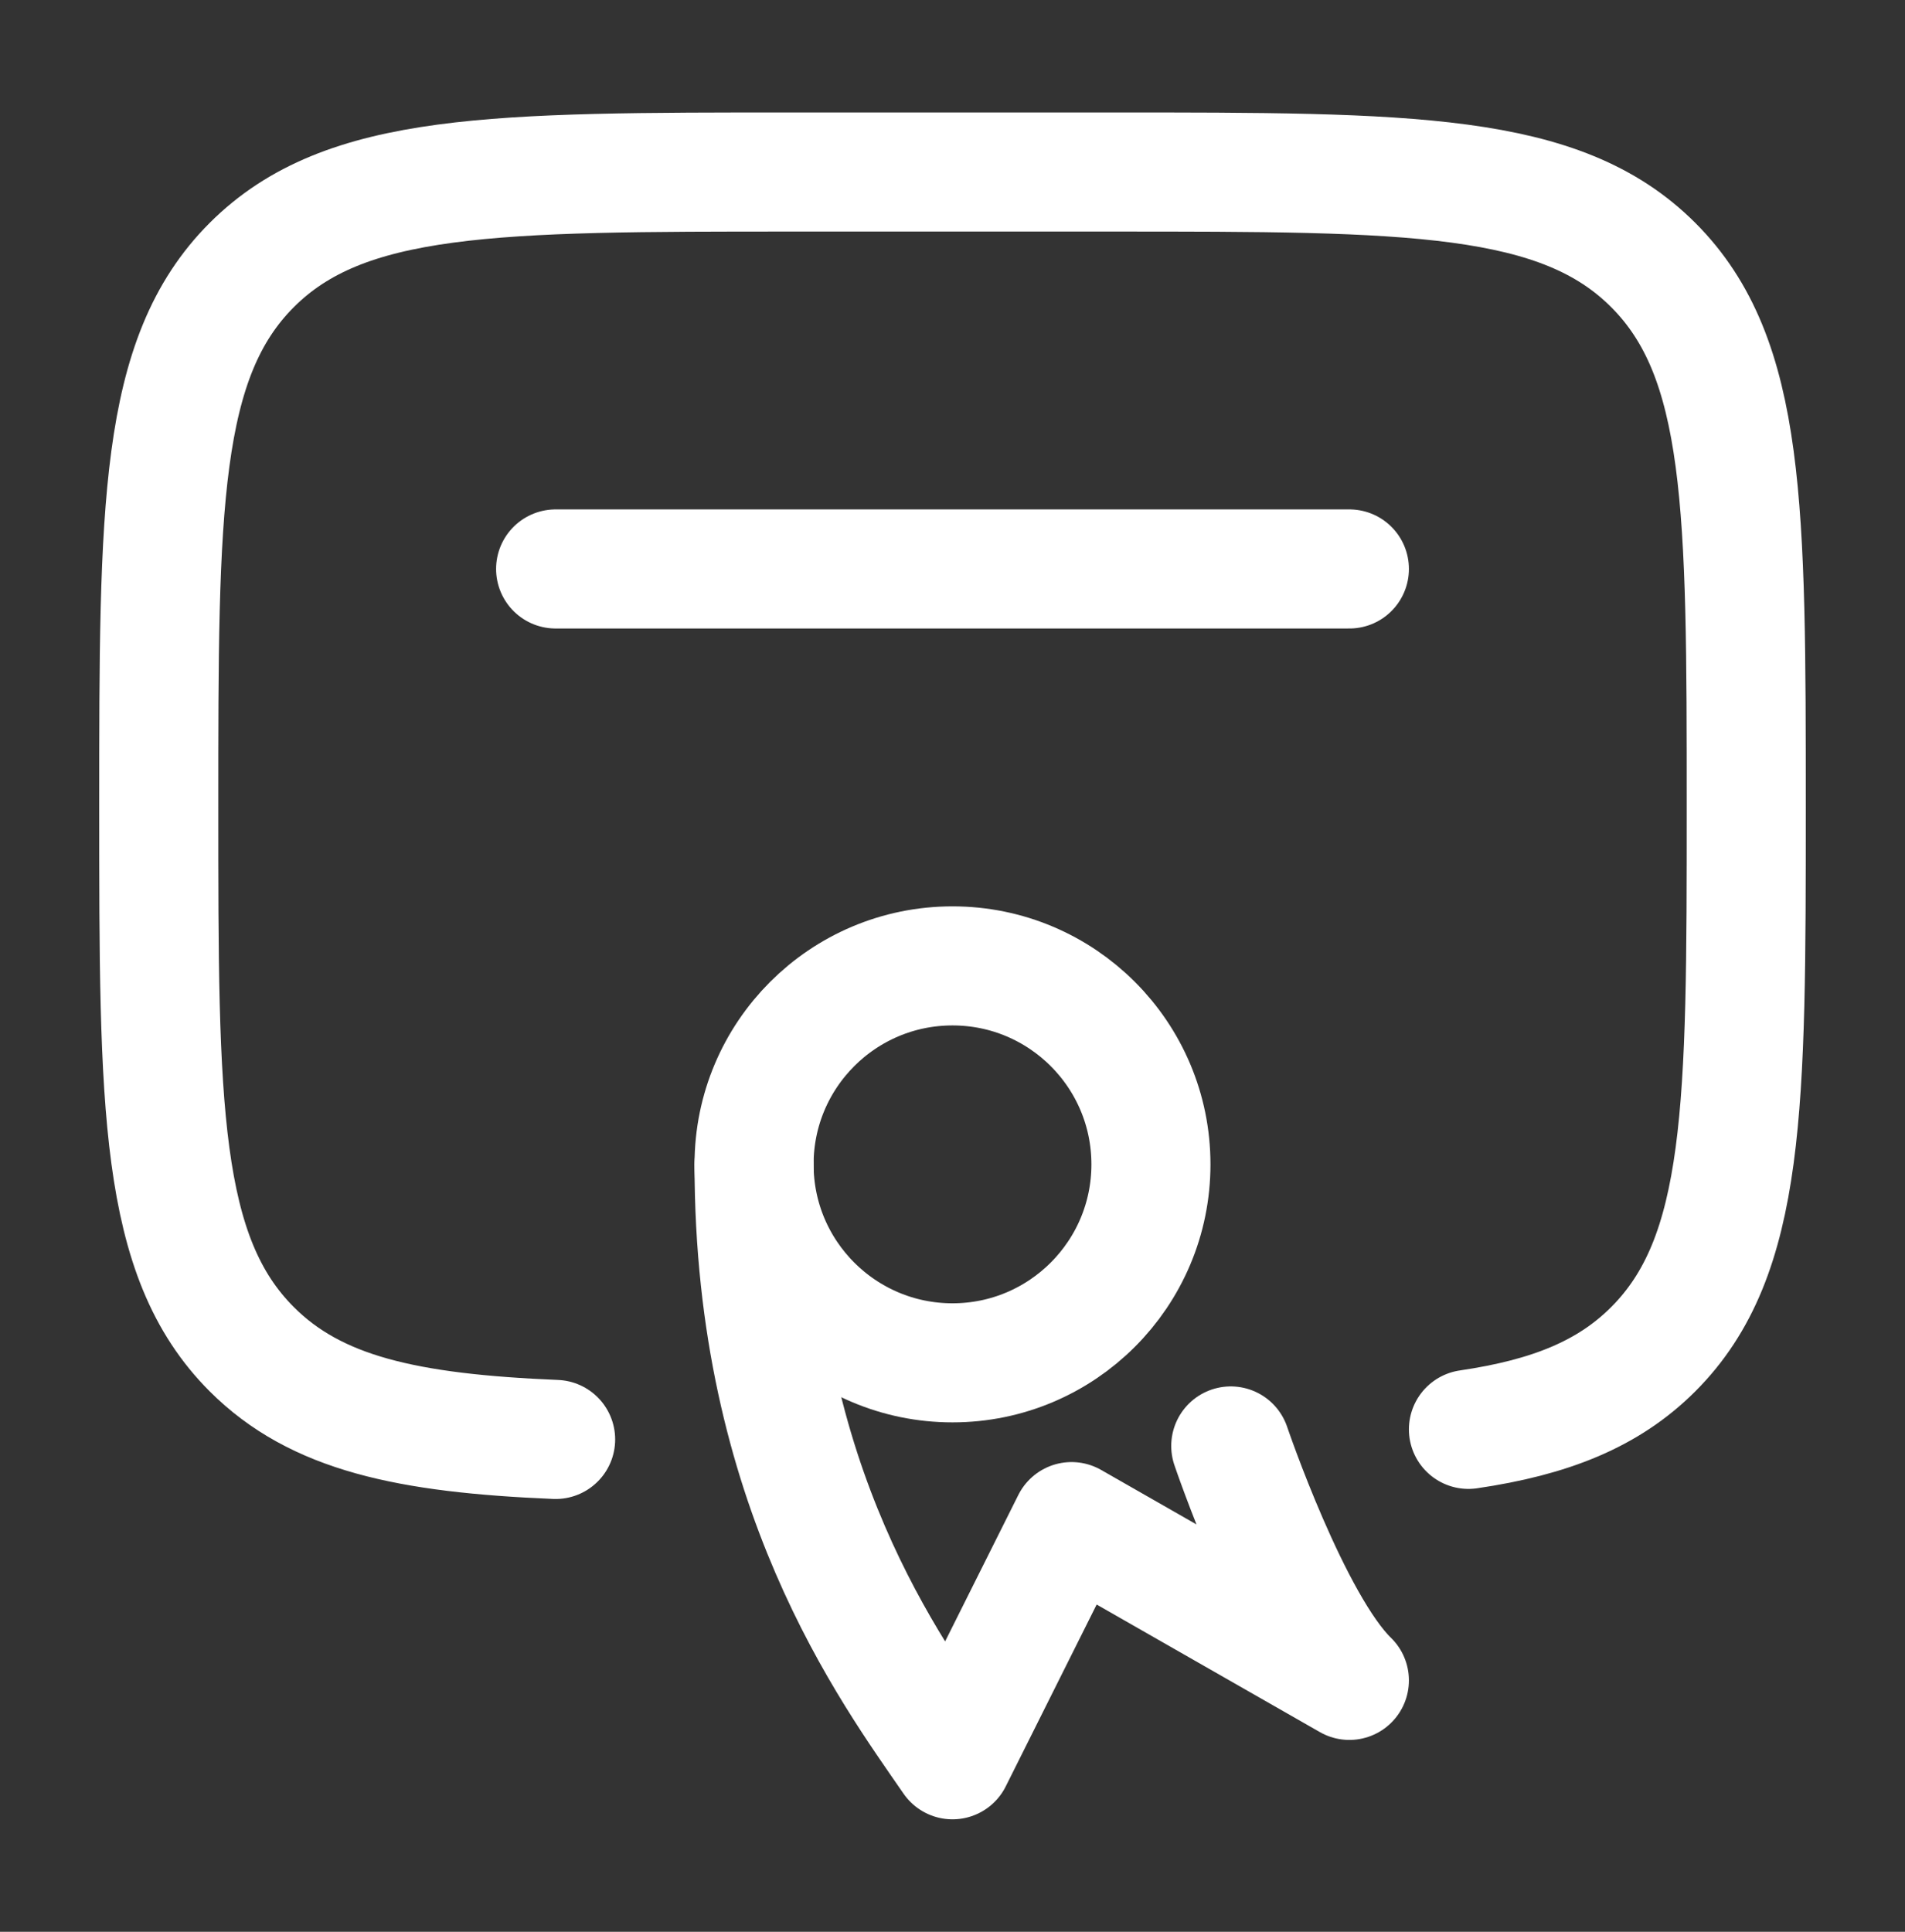
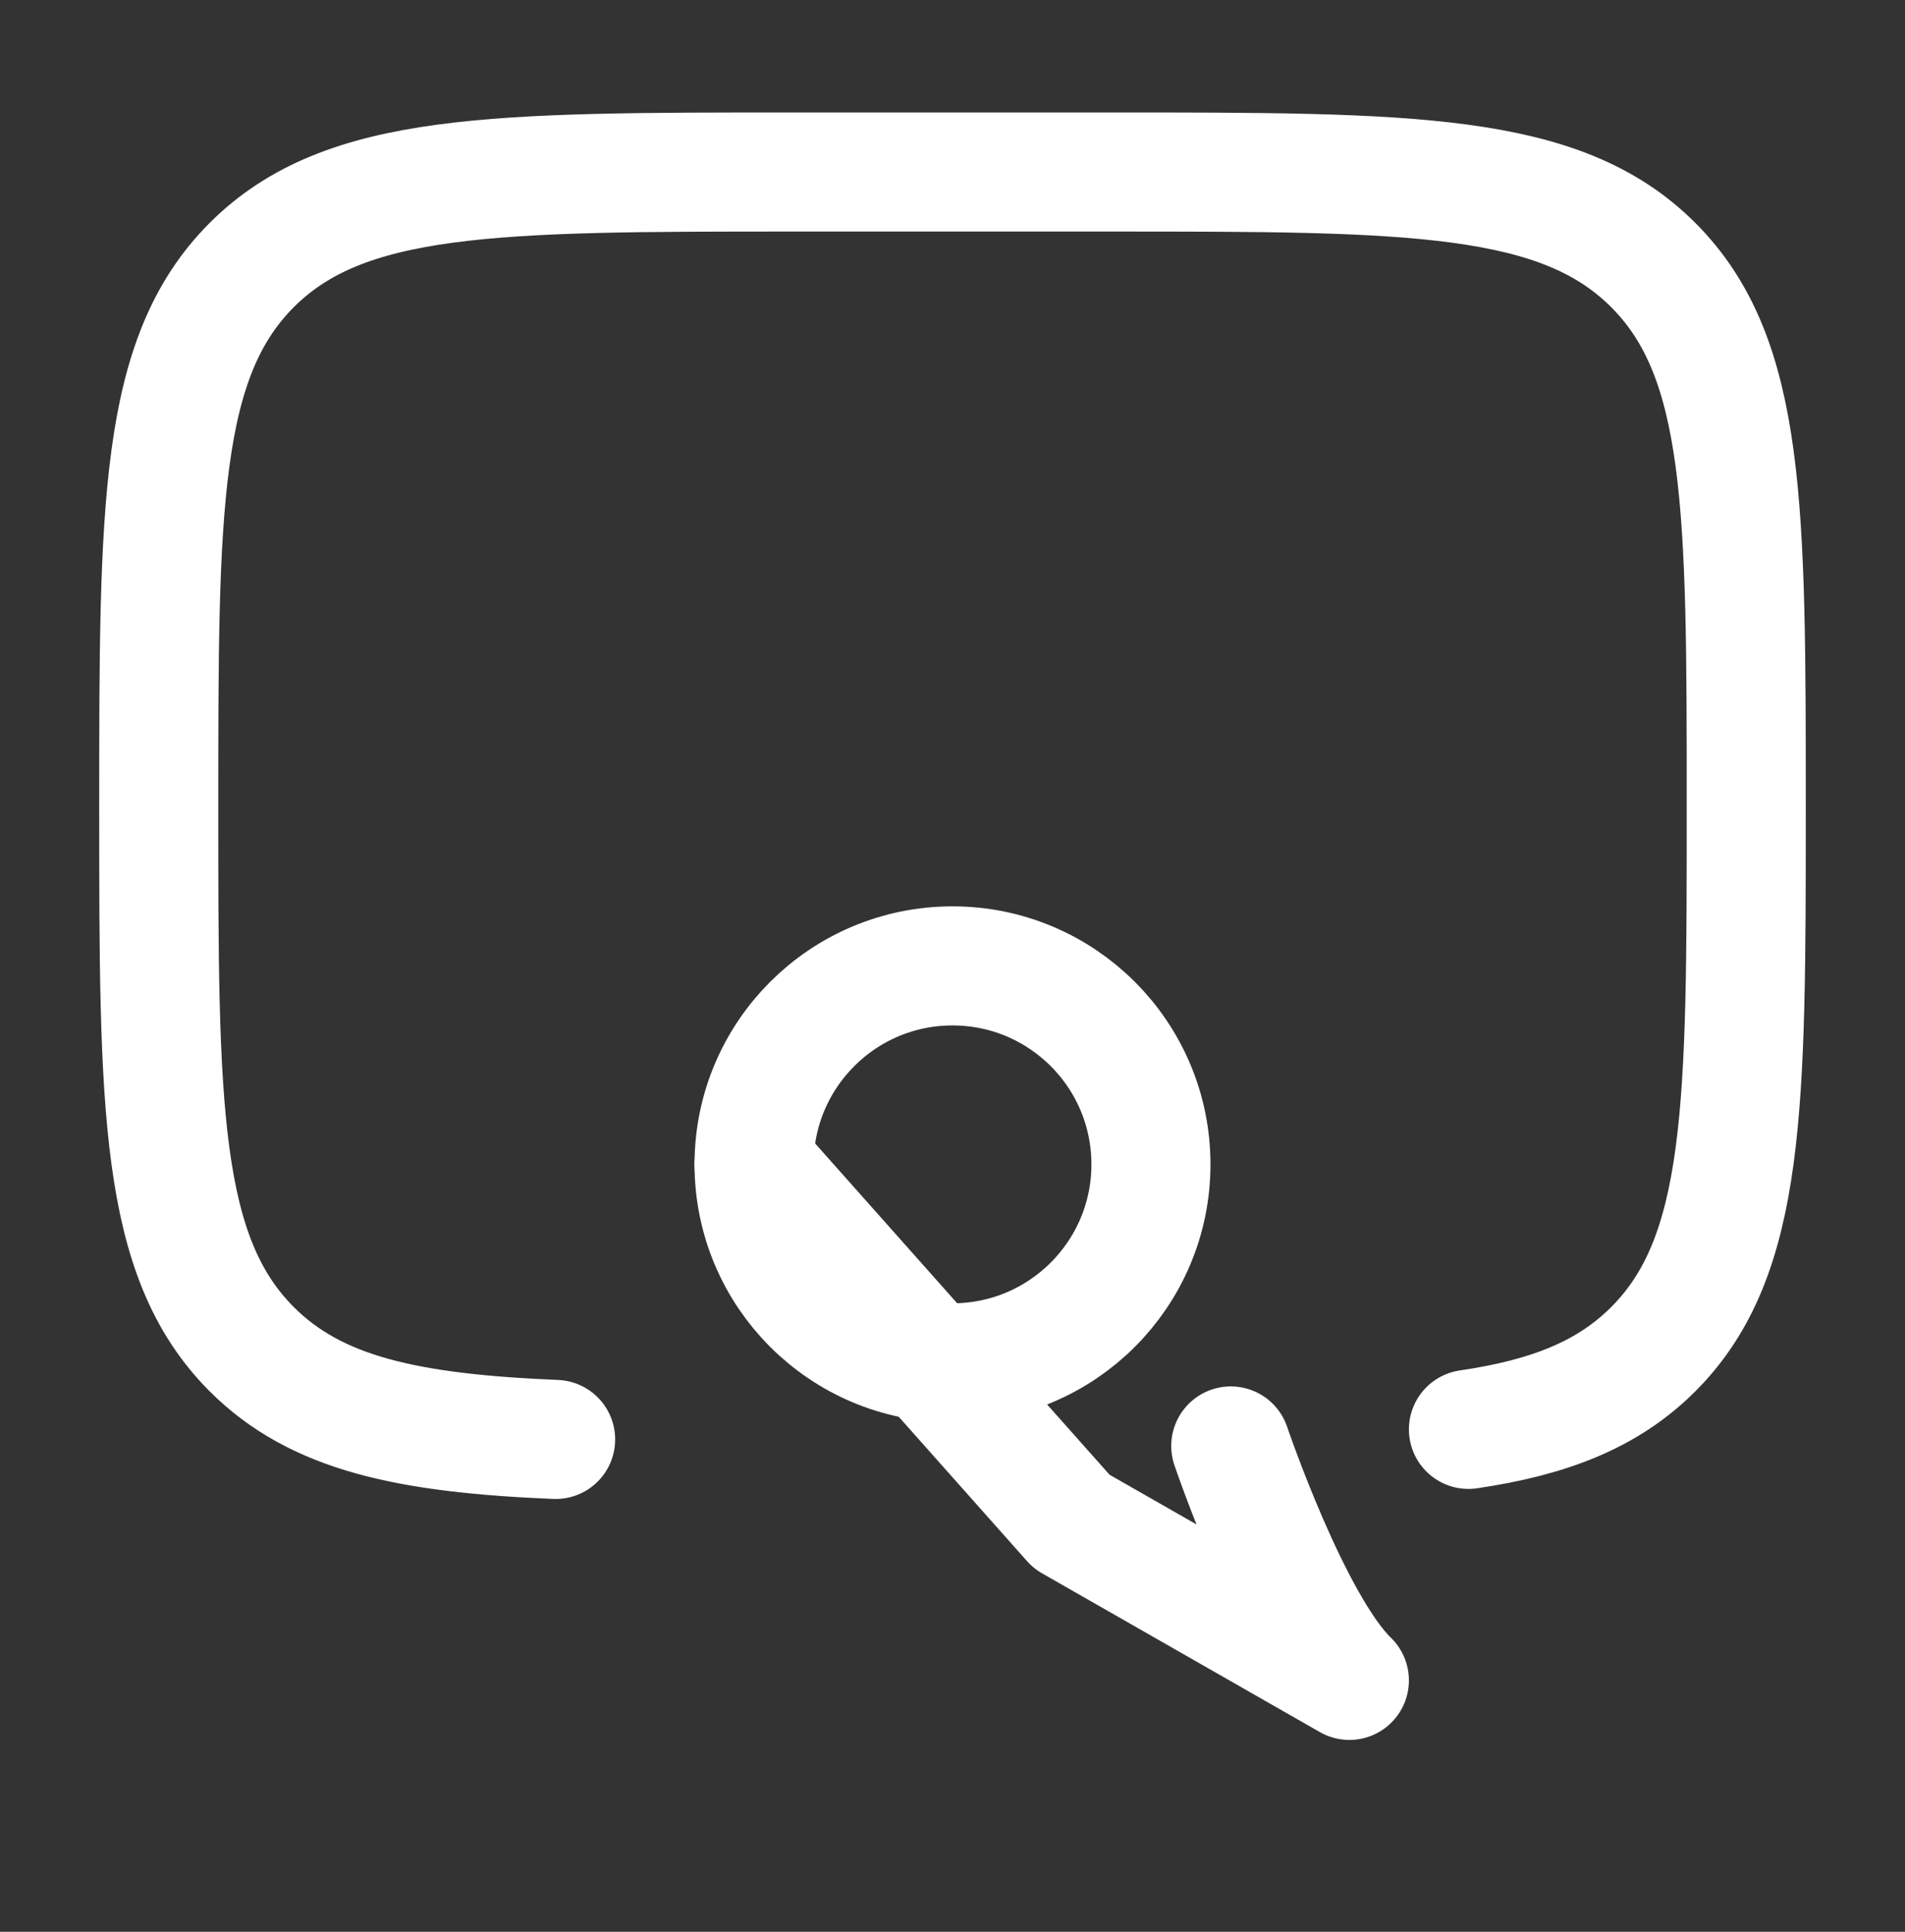
<svg xmlns="http://www.w3.org/2000/svg" width="72" height="73" viewBox="0 0 72 73" fill="none">
  <rect x="0" y="0" width="72" height="73" fill="#333333" stroke="none" />
  <path d="M55.5 54.014C58.592 53.56 60.788 52.682 62.485 50.985C66 47.471 66 41.814 66 30.5C66 19.186 66 13.53 62.485 10.015C58.971 6.5 53.314 6.5 42 6.5H30C18.686 6.5 13.03 6.5 9.515 10.015C6 13.53 6 19.186 6 30.5C6 41.814 6 47.471 9.515 50.985C11.939 53.41 15.383 54.162 21 54.395" stroke="white" stroke-width="4.5" stroke-linecap="round" />
-   <path d="M51 21.5H21" stroke="white" stroke-width="4.5" stroke-linecap="round" stroke-linejoin="round" />
  <path d="M43.5 44C43.5 48.142 40.142 51.5 36 51.5C31.858 51.5 28.5 48.142 28.5 44C28.5 39.858 31.858 36.5 36 36.5C40.142 36.5 43.5 39.858 43.5 44Z" stroke="white" stroke-width="4.5" />
-   <path d="M28.5 44C28.5 56.198 33.667 63.112 36 66.5L40.5 57.5L45.75 60.5L51 63.5C48.796 61.366 46.517 54.641 46.517 54.641" stroke="white" stroke-width="4.5" stroke-linecap="round" stroke-linejoin="round" />
+   <path d="M28.5 44L40.5 57.5L45.75 60.5L51 63.5C48.796 61.366 46.517 54.641 46.517 54.641" stroke="white" stroke-width="4.5" stroke-linecap="round" stroke-linejoin="round" />
</svg>